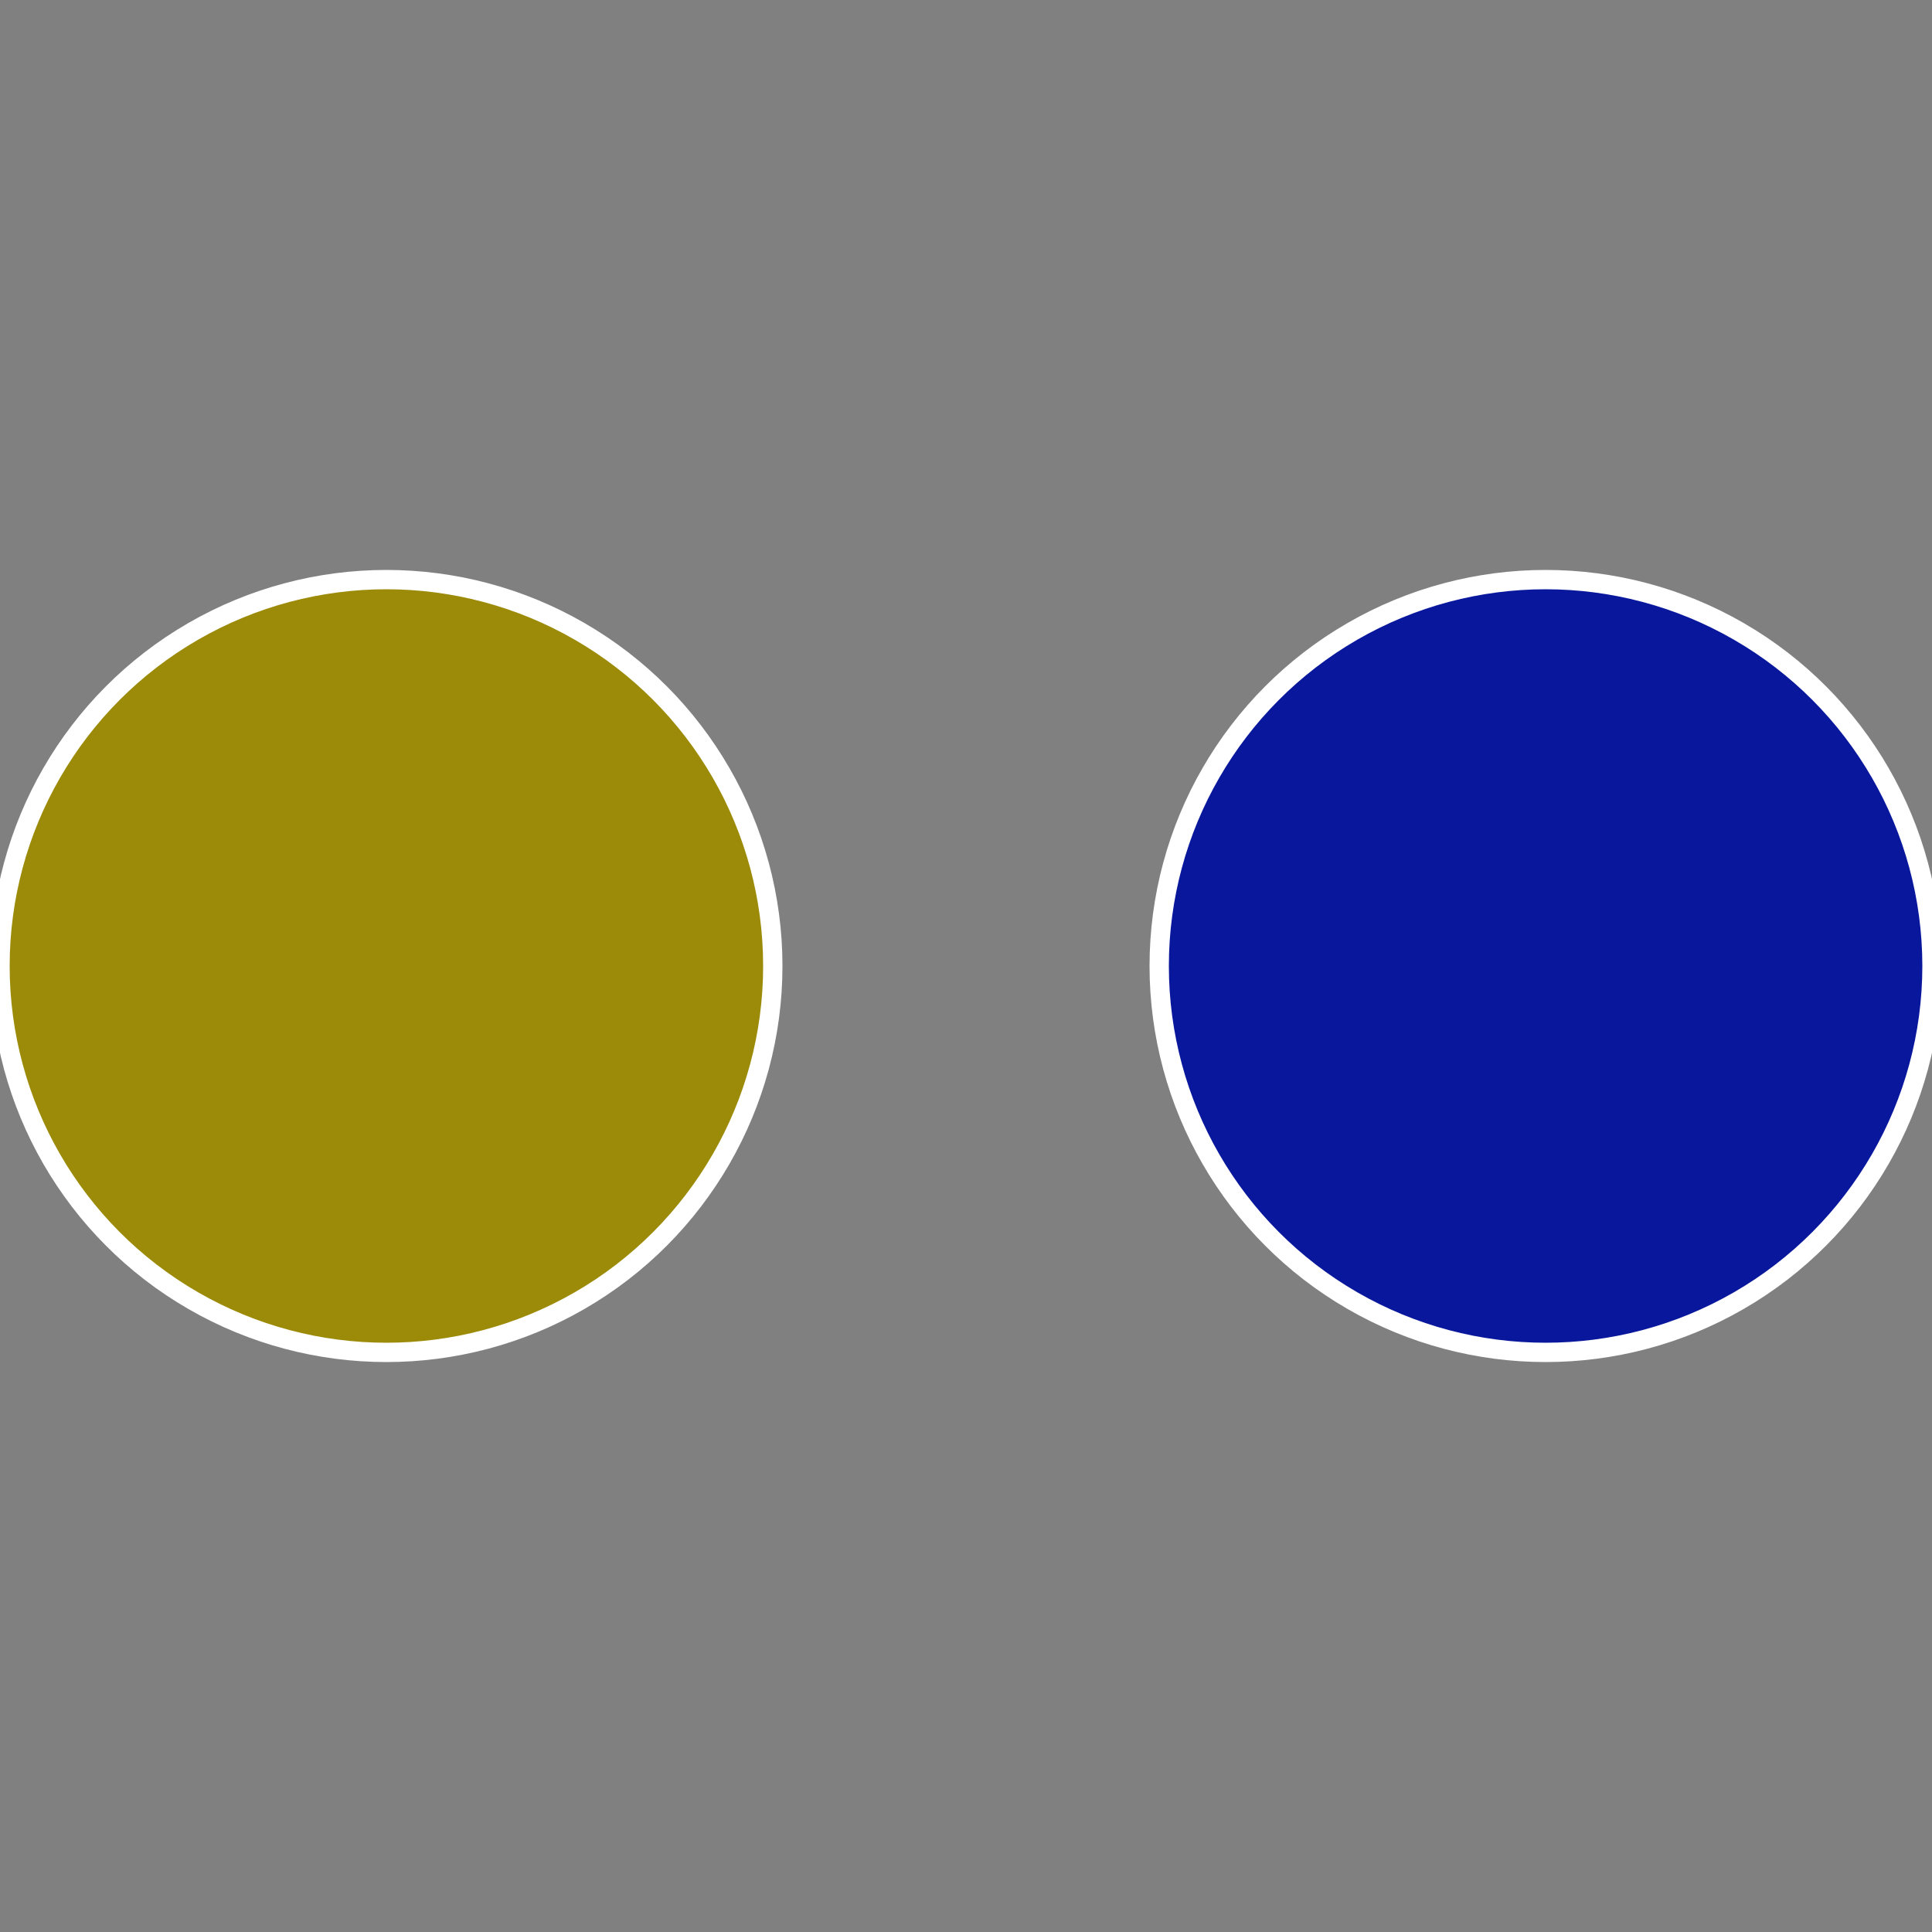
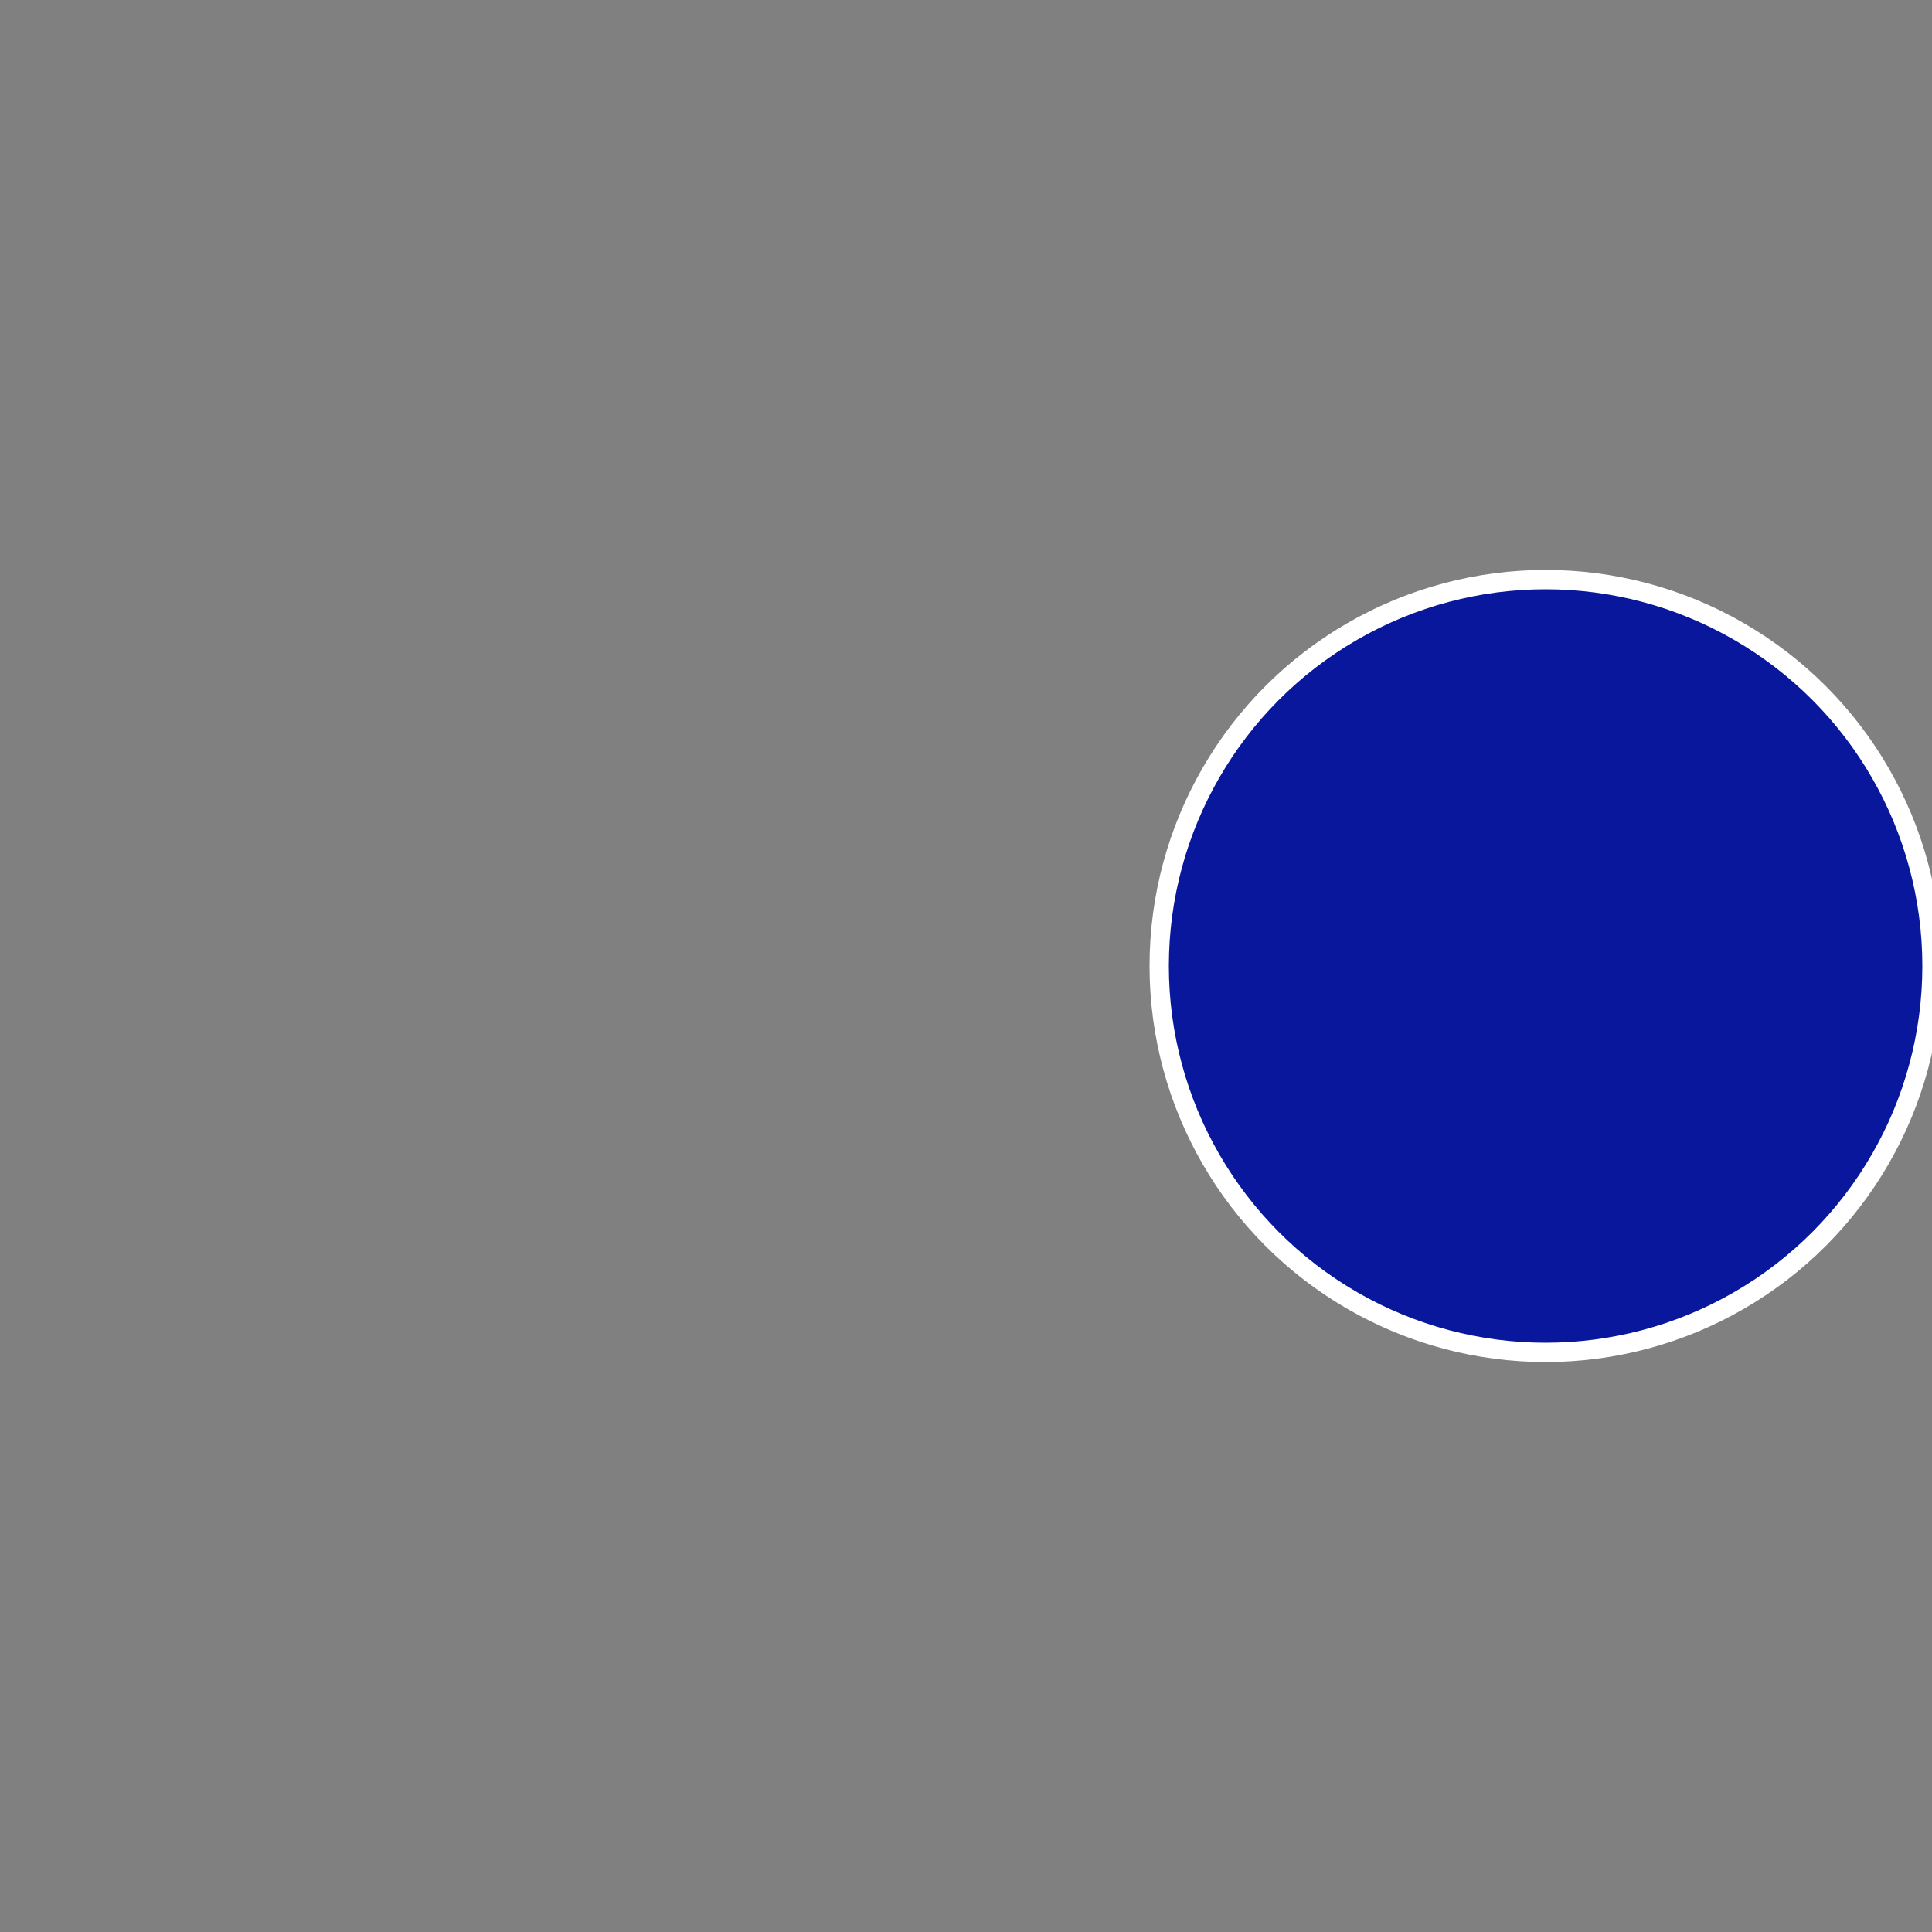
<svg xmlns="http://www.w3.org/2000/svg" width="500" height="500" viewBox="-1 -1 2 2">
  <rect x="-1" y="-1" width="2" height="2" fill="#808080" stroke="none" />
  <circle cx="0.6" cy="0" r="0.4" fill="#08179c" stroke="#fff" stroke-width="1%" />
-   <circle cx="-0.6" cy="7.3478807948841E-17" r="0.4" fill="#9c8b08" stroke="#fff" stroke-width="1%" />
</svg>